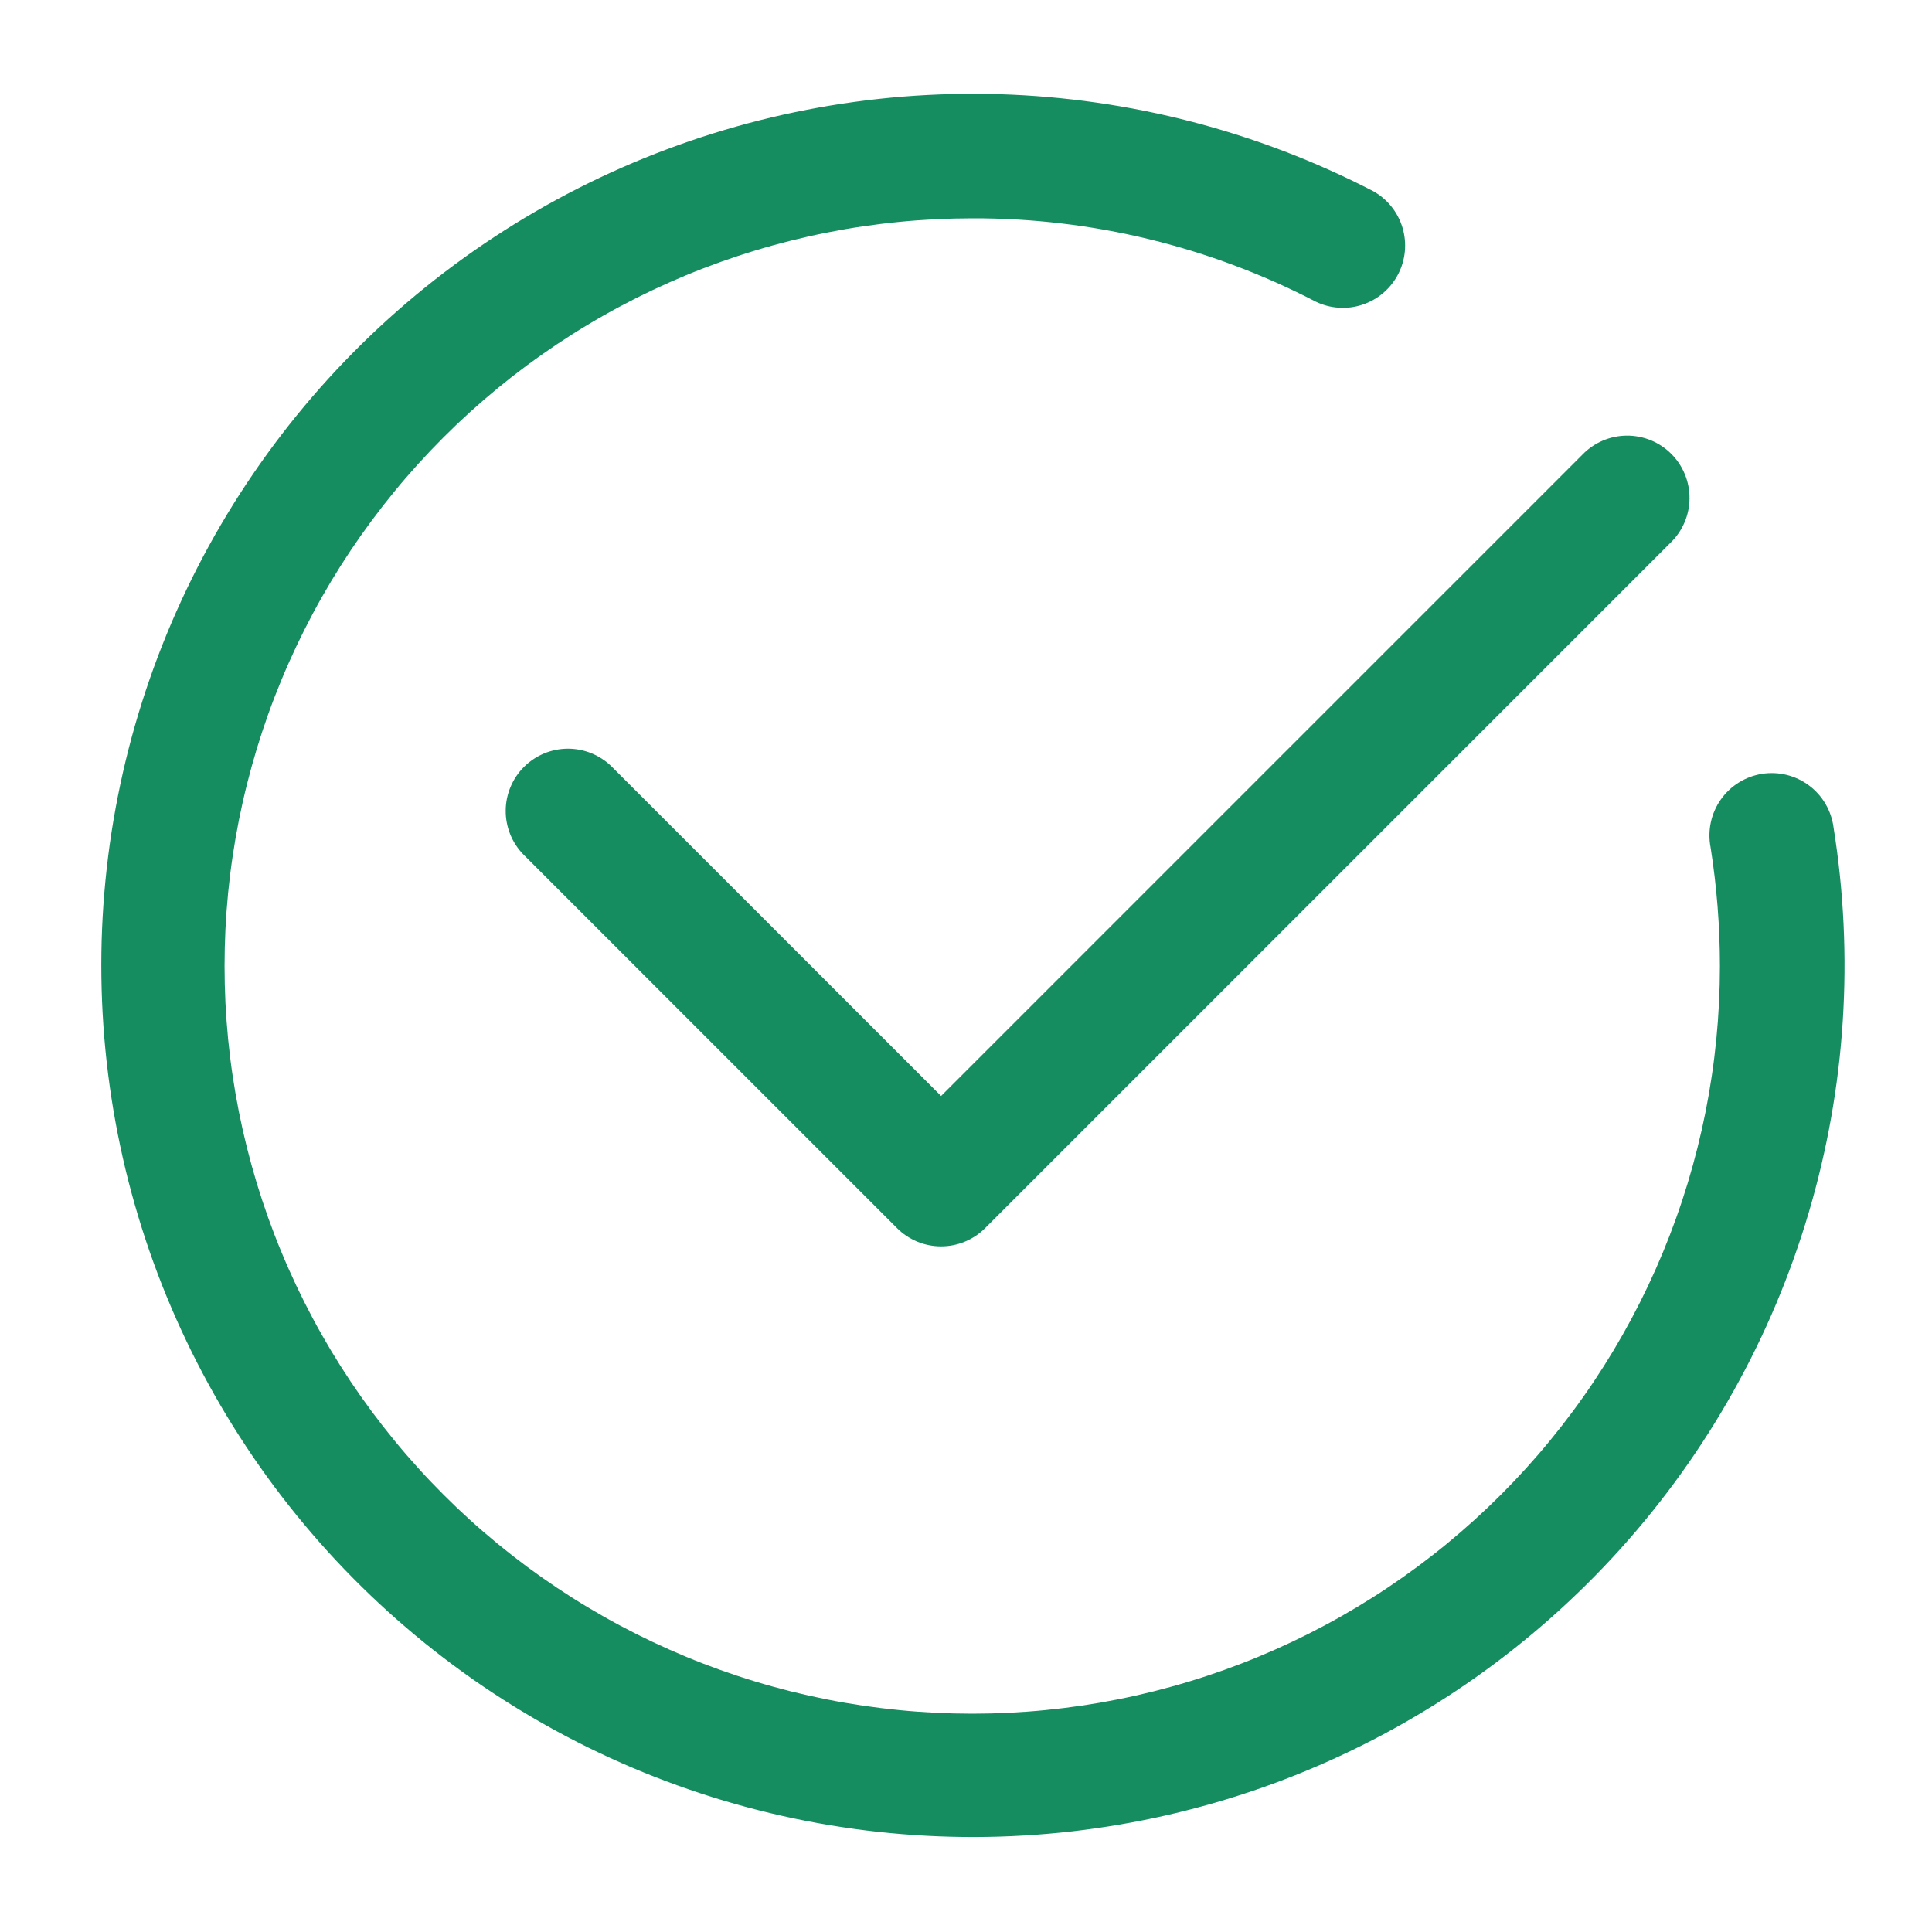
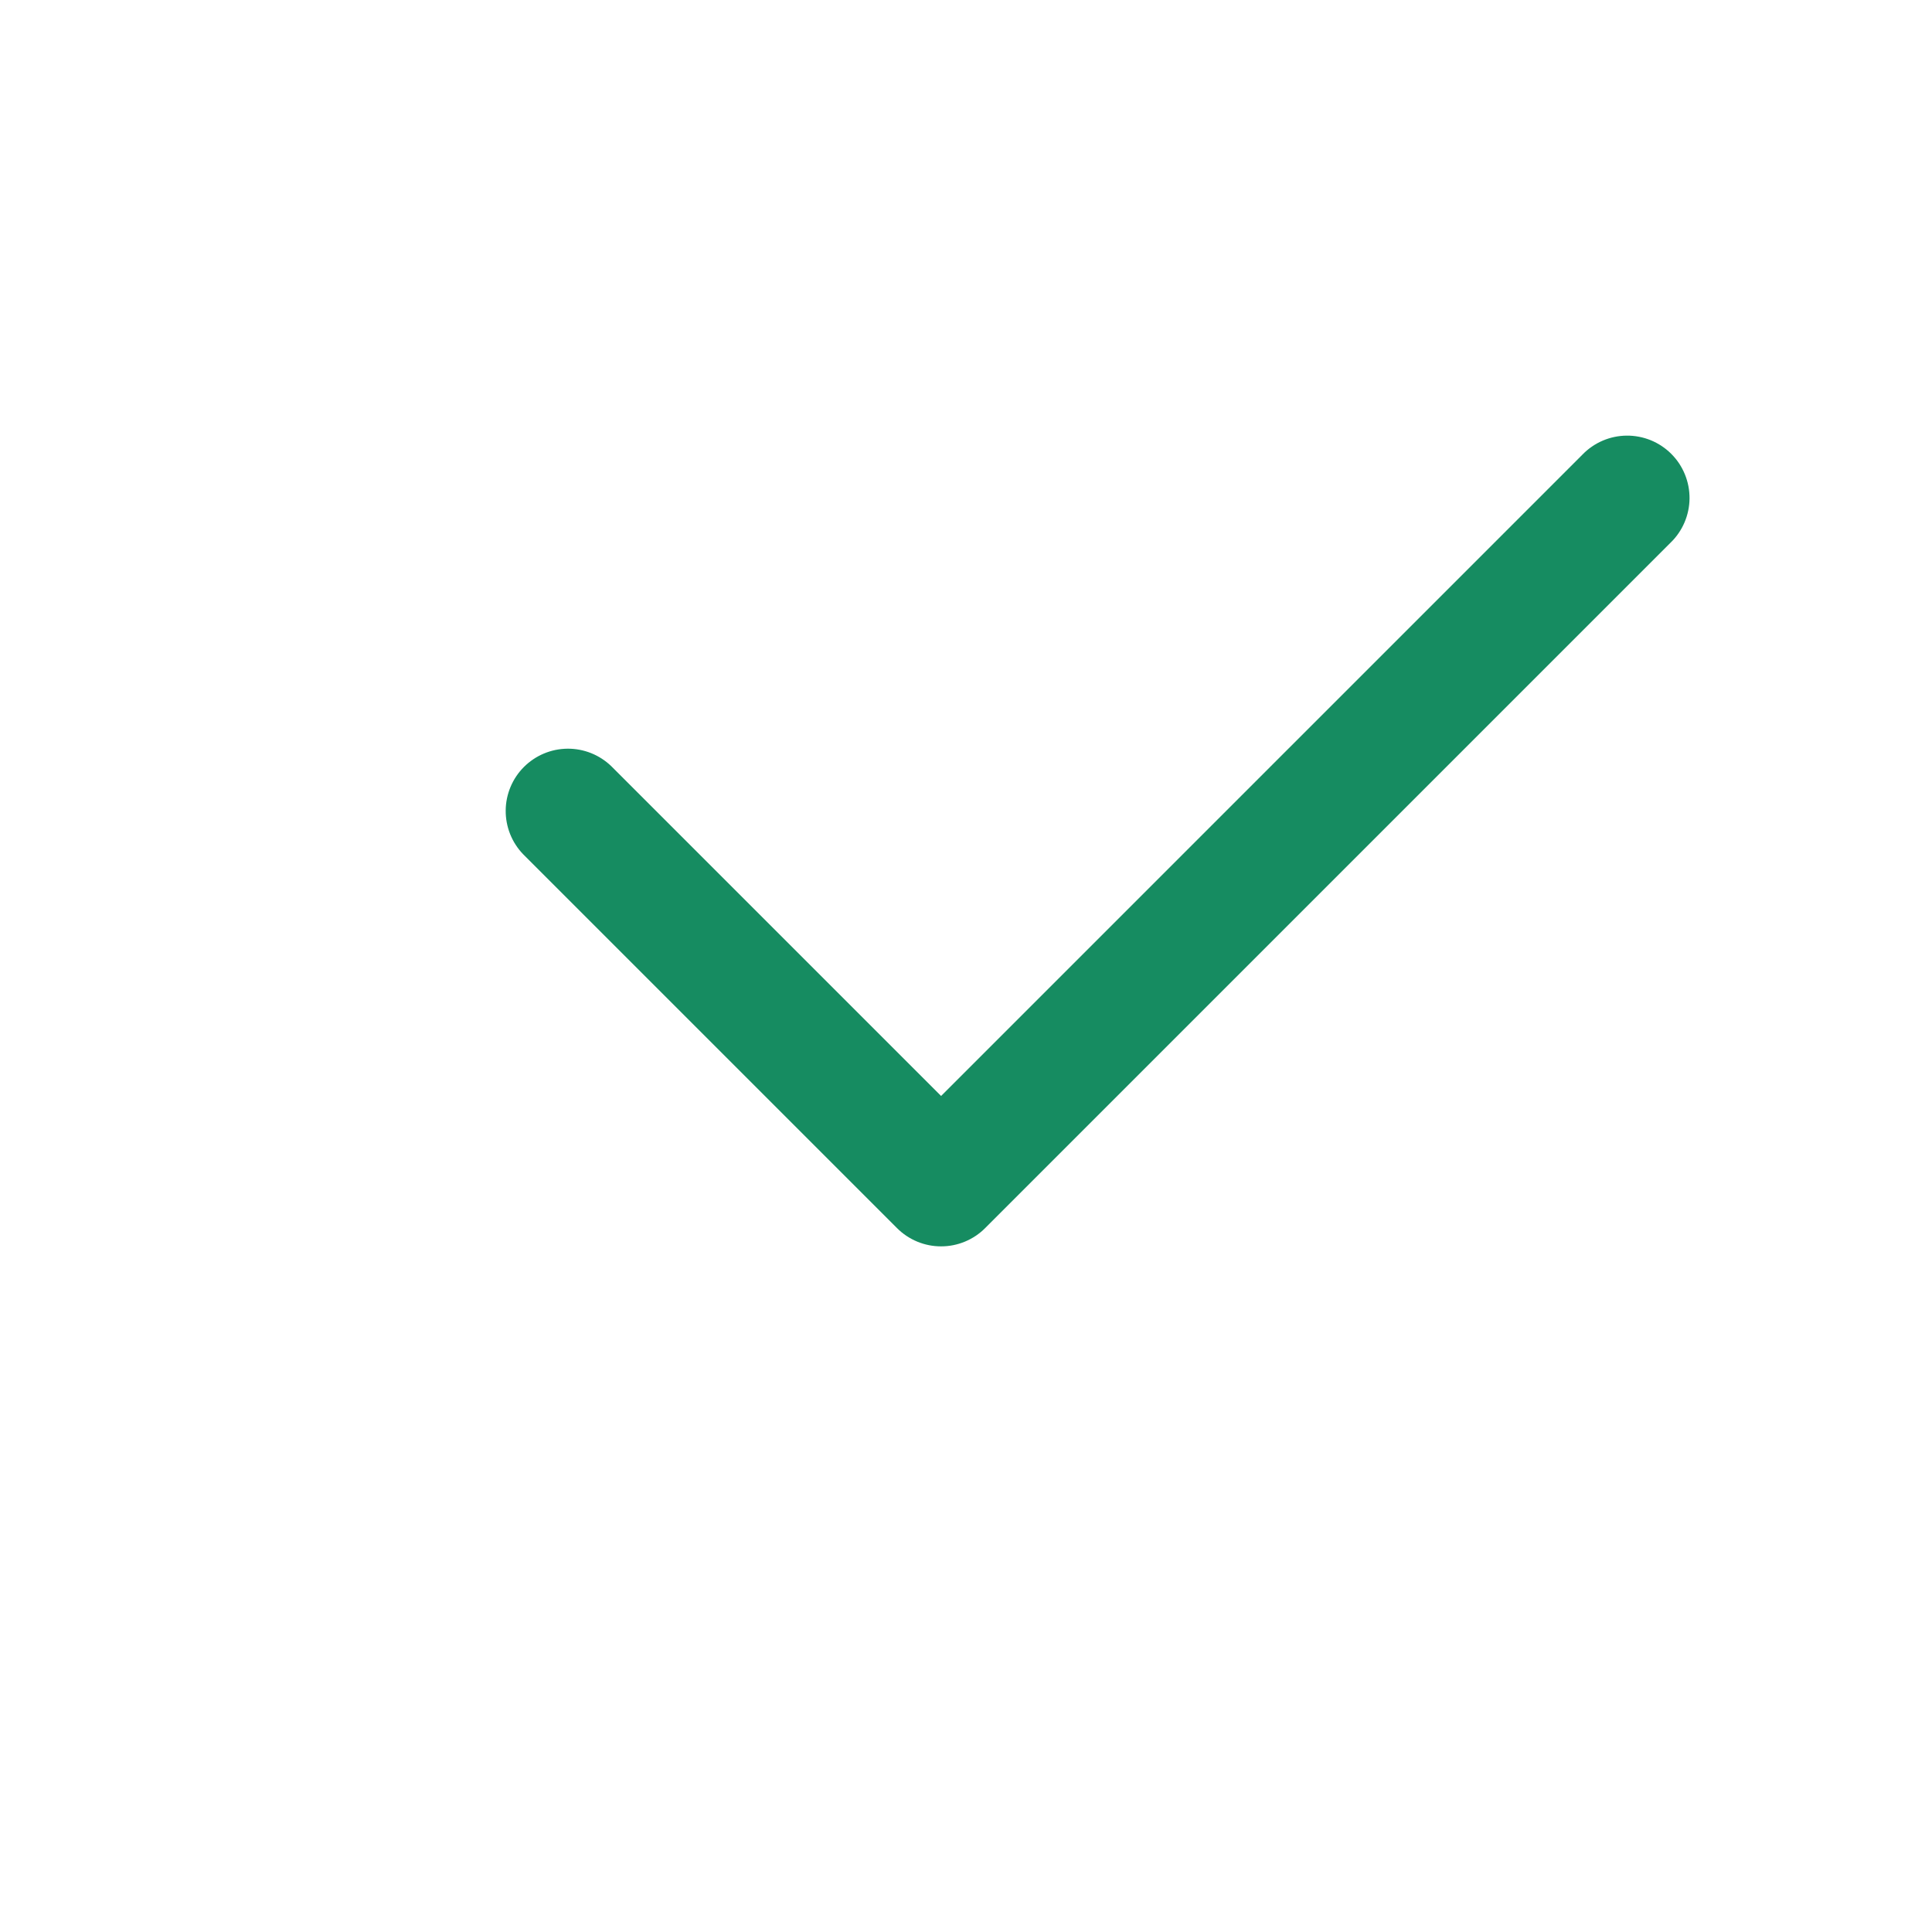
<svg xmlns="http://www.w3.org/2000/svg" width="500" zoomAndPan="magnify" viewBox="0 0 375 375" height="500" preserveAspectRatio="xMidYMid meet" version="1.2">
  <g id="734d5da996">
-     <path style=" stroke:none;fill-rule:nonzero;fill:#168c61;fill-opacity:1;" d="M 355.895 160.629 C 355.793 159.824 355.609 159.039 355.352 158.27 C 355.09 157.504 354.758 156.77 354.348 156.07 C 353.941 155.367 353.469 154.715 352.93 154.109 C 352.391 153.504 351.797 152.957 351.148 152.473 C 350.5 151.988 349.809 151.57 349.078 151.223 C 348.344 150.875 347.586 150.605 346.801 150.41 C 346.012 150.215 345.215 150.102 344.406 150.066 C 343.594 150.031 342.789 150.078 341.988 150.207 C 341.191 150.336 340.41 150.543 339.652 150.824 C 338.895 151.109 338.168 151.469 337.484 151.898 C 336.797 152.328 336.156 152.82 335.57 153.379 C 334.984 153.938 334.457 154.547 333.992 155.211 C 333.527 155.875 333.133 156.578 332.809 157.32 C 332.484 158.062 332.238 158.832 332.07 159.625 C 331.898 160.418 331.812 161.219 331.801 162.027 C 331.793 162.84 331.867 163.641 332.02 164.438 C 333.227 172.078 333.832 179.766 333.836 187.5 C 333.836 189.875 333.777 192.25 333.66 194.621 C 333.543 196.992 333.367 199.359 333.137 201.727 C 332.902 204.09 332.613 206.445 332.262 208.793 C 331.914 211.145 331.508 213.484 331.047 215.812 C 330.582 218.141 330.062 220.457 329.484 222.762 C 328.906 225.066 328.273 227.355 327.586 229.629 C 326.895 231.898 326.152 234.156 325.352 236.391 C 324.551 238.629 323.695 240.844 322.789 243.035 C 321.879 245.23 320.918 247.402 319.902 249.551 C 318.887 251.695 317.816 253.816 316.699 255.91 C 315.578 258.008 314.41 260.07 313.188 262.109 C 311.965 264.145 310.695 266.152 309.375 268.129 C 308.059 270.102 306.691 272.043 305.273 273.949 C 303.859 275.859 302.398 277.73 300.891 279.566 C 299.387 281.402 297.836 283.199 296.238 284.961 C 294.645 286.719 293.008 288.438 291.328 290.117 C 289.648 291.797 287.93 293.434 286.168 295.031 C 284.41 296.625 282.613 298.176 280.777 299.684 C 278.941 301.191 277.066 302.652 275.16 304.066 C 273.254 305.48 271.312 306.848 269.336 308.168 C 267.363 309.488 265.355 310.758 263.32 311.977 C 261.281 313.199 259.215 314.371 257.121 315.488 C 255.027 316.609 252.906 317.676 250.758 318.691 C 248.609 319.707 246.441 320.668 244.246 321.578 C 242.051 322.488 239.836 323.34 237.602 324.141 C 235.363 324.941 233.109 325.688 230.836 326.375 C 228.562 327.066 226.277 327.699 223.973 328.277 C 221.668 328.852 219.352 329.375 217.023 329.836 C 214.691 330.301 212.352 330.707 210.004 331.055 C 207.652 331.402 205.297 331.691 202.934 331.926 C 200.57 332.16 198.203 332.332 195.832 332.449 C 193.457 332.566 191.086 332.625 188.711 332.625 C 186.336 332.625 183.961 332.566 181.59 332.449 C 179.215 332.332 176.848 332.16 174.484 331.926 C 172.121 331.691 169.766 331.402 167.414 331.055 C 165.066 330.707 162.727 330.301 160.398 329.836 C 158.066 329.371 155.75 328.852 153.445 328.277 C 151.145 327.699 148.855 327.066 146.582 326.375 C 144.309 325.688 142.055 324.941 139.816 324.141 C 137.582 323.34 135.367 322.488 133.172 321.578 C 130.977 320.668 128.809 319.707 126.66 318.691 C 124.512 317.676 122.391 316.609 120.297 315.488 C 118.203 314.371 116.137 313.199 114.102 311.977 C 112.062 310.758 110.059 309.488 108.082 308.168 C 106.109 306.848 104.168 305.48 102.258 304.066 C 100.352 302.652 98.48 301.191 96.645 299.684 C 94.809 298.176 93.008 296.625 91.25 295.031 C 89.488 293.434 87.77 291.797 86.09 290.117 C 84.41 288.438 82.773 286.719 81.18 284.961 C 79.582 283.199 78.031 281.402 76.527 279.566 C 75.02 277.73 73.559 275.859 72.145 273.949 C 70.73 272.043 69.363 270.102 68.043 268.129 C 66.723 266.152 65.453 264.145 64.23 262.109 C 63.012 260.07 61.84 258.008 60.719 255.91 C 59.602 253.816 58.535 251.695 57.52 249.551 C 56.504 247.402 55.539 245.23 54.633 243.035 C 53.723 240.844 52.867 238.629 52.066 236.391 C 51.27 234.156 50.523 231.898 49.832 229.629 C 49.145 227.355 48.512 225.066 47.934 222.762 C 47.355 220.457 46.836 218.141 46.371 215.812 C 45.91 213.484 45.504 211.145 45.156 208.793 C 44.805 206.445 44.516 204.09 44.281 201.727 C 44.051 199.359 43.875 196.992 43.758 194.621 C 43.645 192.25 43.586 189.875 43.586 187.5 C 43.586 185.125 43.645 182.75 43.758 180.379 C 43.875 178.008 44.051 175.641 44.281 173.273 C 44.516 170.91 44.805 168.555 45.156 166.207 C 45.504 163.855 45.91 161.516 46.371 159.188 C 46.836 156.859 47.355 154.543 47.934 152.238 C 48.512 149.934 49.145 147.645 49.832 145.371 C 50.523 143.102 51.27 140.844 52.066 138.609 C 52.867 136.371 53.723 134.156 54.633 131.965 C 55.539 129.77 56.504 127.598 57.52 125.449 C 58.535 123.305 59.602 121.184 60.719 119.09 C 61.84 116.992 63.012 114.93 64.23 112.891 C 65.453 110.855 66.723 108.848 68.043 106.871 C 69.363 104.898 70.73 102.957 72.145 101.051 C 73.559 99.141 75.02 97.27 76.527 95.434 C 78.031 93.598 79.582 91.801 81.18 90.039 C 82.773 88.281 84.41 86.562 86.09 84.883 C 87.77 83.203 89.488 81.566 91.25 79.969 C 93.008 78.375 94.809 76.824 96.645 75.316 C 98.48 73.809 100.352 72.348 102.258 70.934 C 104.168 69.52 106.109 68.152 108.082 66.832 C 110.059 65.512 112.062 64.242 114.102 63.023 C 116.137 61.801 118.203 60.629 120.297 59.512 C 122.391 58.391 124.512 57.324 126.66 56.309 C 128.809 55.293 130.977 54.332 133.172 53.422 C 135.367 52.512 137.582 51.66 139.816 50.859 C 142.055 50.059 144.309 49.312 146.582 48.625 C 148.855 47.934 151.145 47.301 153.445 46.723 C 155.75 46.148 158.066 45.625 160.398 45.164 C 162.727 44.699 165.066 44.293 167.414 43.945 C 169.766 43.598 172.121 43.305 174.484 43.074 C 176.848 42.84 179.215 42.668 181.59 42.551 C 183.961 42.434 186.336 42.375 188.711 42.375 C 194.488 42.355 200.246 42.688 205.988 43.363 C 211.727 44.039 217.402 45.059 223.02 46.422 C 228.637 47.785 234.148 49.48 239.559 51.508 C 244.973 53.535 250.242 55.879 255.371 58.543 C 256.074 58.883 256.801 59.152 257.555 59.352 C 258.309 59.551 259.074 59.676 259.855 59.727 C 260.633 59.777 261.41 59.754 262.184 59.656 C 262.957 59.555 263.715 59.383 264.453 59.137 C 265.195 58.891 265.906 58.574 266.586 58.191 C 267.266 57.809 267.898 57.363 268.492 56.855 C 269.086 56.352 269.625 55.793 270.109 55.18 C 270.598 54.57 271.02 53.918 271.379 53.223 C 271.738 52.531 272.027 51.812 272.246 51.062 C 272.465 50.312 272.609 49.551 272.684 48.773 C 272.754 47.996 272.75 47.219 272.672 46.445 C 272.594 45.668 272.441 44.906 272.215 44.16 C 271.992 43.414 271.695 42.695 271.332 42.004 C 270.965 41.316 270.539 40.668 270.047 40.059 C 269.559 39.453 269.016 38.898 268.418 38.398 C 267.82 37.895 267.18 37.457 266.496 37.078 C 263.703 35.637 260.875 34.273 258.008 32.988 C 255.141 31.703 252.238 30.5 249.305 29.375 C 246.367 28.254 243.402 27.211 240.41 26.254 C 237.418 25.297 234.402 24.422 231.359 23.633 C 228.316 22.844 225.258 22.141 222.176 21.52 C 219.094 20.902 216 20.367 212.891 19.922 C 209.777 19.473 206.656 19.113 203.527 18.844 C 200.398 18.57 197.262 18.383 194.121 18.285 C 190.98 18.188 187.836 18.176 184.695 18.254 C 181.555 18.332 178.418 18.496 175.285 18.746 C 172.152 19 169.031 19.34 165.918 19.766 C 162.805 20.191 159.703 20.703 156.621 21.301 C 153.535 21.898 150.469 22.582 147.422 23.352 C 144.375 24.121 141.352 24.977 138.352 25.914 C 135.355 26.852 132.383 27.871 129.441 28.977 C 126.5 30.078 123.59 31.262 120.711 32.527 C 117.836 33.793 114.996 35.137 112.195 36.562 C 109.395 37.984 106.637 39.488 103.918 41.062 C 101.199 42.641 98.527 44.293 95.902 46.02 C 93.277 47.746 90.699 49.543 88.176 51.414 C 85.648 53.285 83.176 55.223 80.762 57.23 C 78.344 59.238 75.984 61.312 73.68 63.449 C 71.379 65.59 69.137 67.789 66.957 70.055 C 64.781 72.32 62.664 74.641 60.613 77.023 C 58.566 79.406 56.582 81.844 54.668 84.336 C 52.754 86.828 50.91 89.371 49.141 91.965 C 47.367 94.559 45.668 97.203 44.043 99.891 C 42.418 102.582 40.871 105.312 39.395 108.09 C 37.922 110.867 36.527 113.68 35.215 116.535 C 33.898 119.387 32.66 122.277 31.508 125.199 C 30.352 128.121 29.277 131.074 28.289 134.055 C 27.297 137.039 26.391 140.043 25.566 143.078 C 24.746 146.109 24.008 149.164 23.355 152.238 C 22.703 155.312 22.137 158.402 21.652 161.508 C 21.172 164.613 20.781 167.727 20.473 170.855 C 20.164 173.984 19.945 177.117 19.812 180.258 C 19.68 183.395 19.637 186.535 19.68 189.68 C 19.723 192.82 19.852 195.961 20.07 199.094 C 20.285 202.23 20.59 205.355 20.984 208.473 C 21.375 211.59 21.852 214.695 22.418 217.789 C 22.984 220.879 23.633 223.953 24.367 227.008 C 25.105 230.062 25.926 233.094 26.832 236.102 C 27.734 239.113 28.723 242.094 29.793 245.047 C 30.867 248.004 32.02 250.926 33.254 253.816 C 34.484 256.703 35.801 259.559 37.191 262.375 C 38.586 265.191 40.055 267.969 41.602 270.703 C 43.152 273.438 44.773 276.129 46.473 278.773 C 48.168 281.418 49.938 284.012 51.781 286.559 C 53.621 289.102 55.535 291.598 57.516 294.035 C 59.496 296.477 61.543 298.855 63.656 301.184 C 65.77 303.508 67.949 305.773 70.188 307.977 C 72.43 310.18 74.727 312.32 77.086 314.395 C 79.445 316.473 81.859 318.48 84.332 320.422 C 86.805 322.363 89.328 324.234 91.902 326.035 C 94.477 327.836 97.102 329.562 99.773 331.215 C 102.445 332.871 105.16 334.449 107.918 335.953 C 110.68 337.457 113.477 338.883 116.316 340.227 C 119.156 341.574 122.031 342.844 124.941 344.031 C 127.852 345.215 130.789 346.32 133.762 347.344 C 136.734 348.367 139.73 349.309 142.754 350.164 C 145.777 351.02 148.82 351.789 151.891 352.477 C 154.957 353.164 158.039 353.766 161.137 354.277 C 164.238 354.793 167.352 355.223 170.473 355.562 C 173.598 355.902 176.73 356.156 179.867 356.324 C 183.004 356.492 186.145 356.57 189.289 356.562 C 192.43 356.555 195.57 356.457 198.707 356.273 C 201.844 356.09 204.973 355.82 208.094 355.465 C 211.219 355.105 214.328 354.66 217.426 354.129 C 220.523 353.602 223.602 352.984 226.664 352.281 C 229.727 351.578 232.77 350.789 235.789 349.918 C 238.805 349.047 241.801 348.09 244.766 347.055 C 247.73 346.016 250.664 344.895 253.57 343.691 C 256.473 342.488 259.34 341.207 262.172 339.844 C 265.004 338.484 267.797 337.043 270.547 335.527 C 273.297 334.008 276.004 332.414 278.668 330.746 C 281.332 329.078 283.945 327.336 286.512 325.523 C 289.078 323.707 291.59 321.824 294.051 319.871 C 296.512 317.914 298.918 315.895 301.266 313.805 C 303.613 311.719 305.902 309.566 308.129 307.352 C 310.359 305.137 312.523 302.859 314.625 300.523 C 316.727 298.188 318.762 295.793 320.73 293.344 C 322.699 290.895 324.598 288.391 326.426 285.836 C 328.254 283.281 330.012 280.676 331.695 278.023 C 333.379 275.367 334.984 272.672 336.52 269.926 C 338.051 267.184 339.508 264.402 340.887 261.578 C 342.266 258.754 343.562 255.891 344.781 252.996 C 346 250.098 347.137 247.172 348.191 244.211 C 349.246 241.25 350.219 238.266 351.109 235.25 C 352 232.238 352.805 229.199 353.523 226.141 C 354.242 223.082 354.879 220.008 355.426 216.91 C 355.973 213.816 356.438 210.711 356.812 207.59 C 357.188 204.473 357.477 201.344 357.676 198.207 C 357.875 195.07 357.992 191.934 358.016 188.789 C 358.043 185.648 357.98 182.508 357.832 179.367 C 357.684 176.23 357.449 173.098 357.125 169.969 C 356.801 166.844 356.391 163.73 355.895 160.629 Z M 355.895 160.629 " />
    <path style=" stroke:none;fill-rule:nonzero;fill:#168c61;fill-opacity:1;" d="M 118.648 148.715 C 118.086 148.168 117.473 147.684 116.812 147.258 C 116.156 146.832 115.461 146.473 114.73 146.18 C 114 145.891 113.25 145.672 112.48 145.527 C 111.707 145.383 110.93 145.312 110.145 145.32 C 109.359 145.328 108.582 145.41 107.812 145.566 C 107.043 145.727 106.297 145.957 105.57 146.262 C 104.848 146.566 104.16 146.934 103.508 147.375 C 102.855 147.812 102.254 148.309 101.695 148.863 C 101.141 149.418 100.645 150.02 100.207 150.672 C 99.77 151.324 99.398 152.012 99.094 152.738 C 98.793 153.461 98.562 154.207 98.402 154.977 C 98.246 155.746 98.16 156.523 98.156 157.309 C 98.148 158.094 98.219 158.871 98.363 159.645 C 98.508 160.418 98.727 161.168 99.016 161.895 C 99.309 162.625 99.664 163.32 100.094 163.98 C 100.52 164.641 101.004 165.25 101.551 165.816 L 174.113 238.379 C 174.672 238.941 175.285 239.441 175.945 239.883 C 176.605 240.324 177.301 240.695 178.035 241 C 178.77 241.305 179.523 241.531 180.305 241.688 C 181.082 241.844 181.867 241.918 182.664 241.918 C 183.457 241.918 184.242 241.844 185.02 241.688 C 185.801 241.531 186.555 241.305 187.289 241 C 188.023 240.695 188.719 240.324 189.379 239.883 C 190.039 239.441 190.652 238.941 191.211 238.379 L 324.242 105.348 C 324.82 104.789 325.34 104.18 325.793 103.52 C 326.25 102.859 326.637 102.16 326.953 101.422 C 327.27 100.684 327.512 99.922 327.676 99.137 C 327.844 98.352 327.93 97.555 327.938 96.754 C 327.941 95.949 327.871 95.156 327.719 94.367 C 327.566 93.578 327.34 92.812 327.035 92.07 C 326.73 91.324 326.355 90.621 325.914 89.949 C 325.469 89.281 324.961 88.664 324.395 88.098 C 323.828 87.527 323.207 87.023 322.539 86.578 C 321.871 86.133 321.164 85.758 320.422 85.453 C 319.68 85.152 318.914 84.922 318.125 84.773 C 317.336 84.621 316.539 84.547 315.738 84.555 C 314.934 84.562 314.141 84.648 313.355 84.812 C 312.57 84.977 311.809 85.219 311.07 85.535 C 310.332 85.852 309.633 86.238 308.973 86.695 C 308.309 87.152 307.703 87.668 307.145 88.246 L 182.664 212.727 Z M 118.648 148.715 " />
  </g>
</svg>